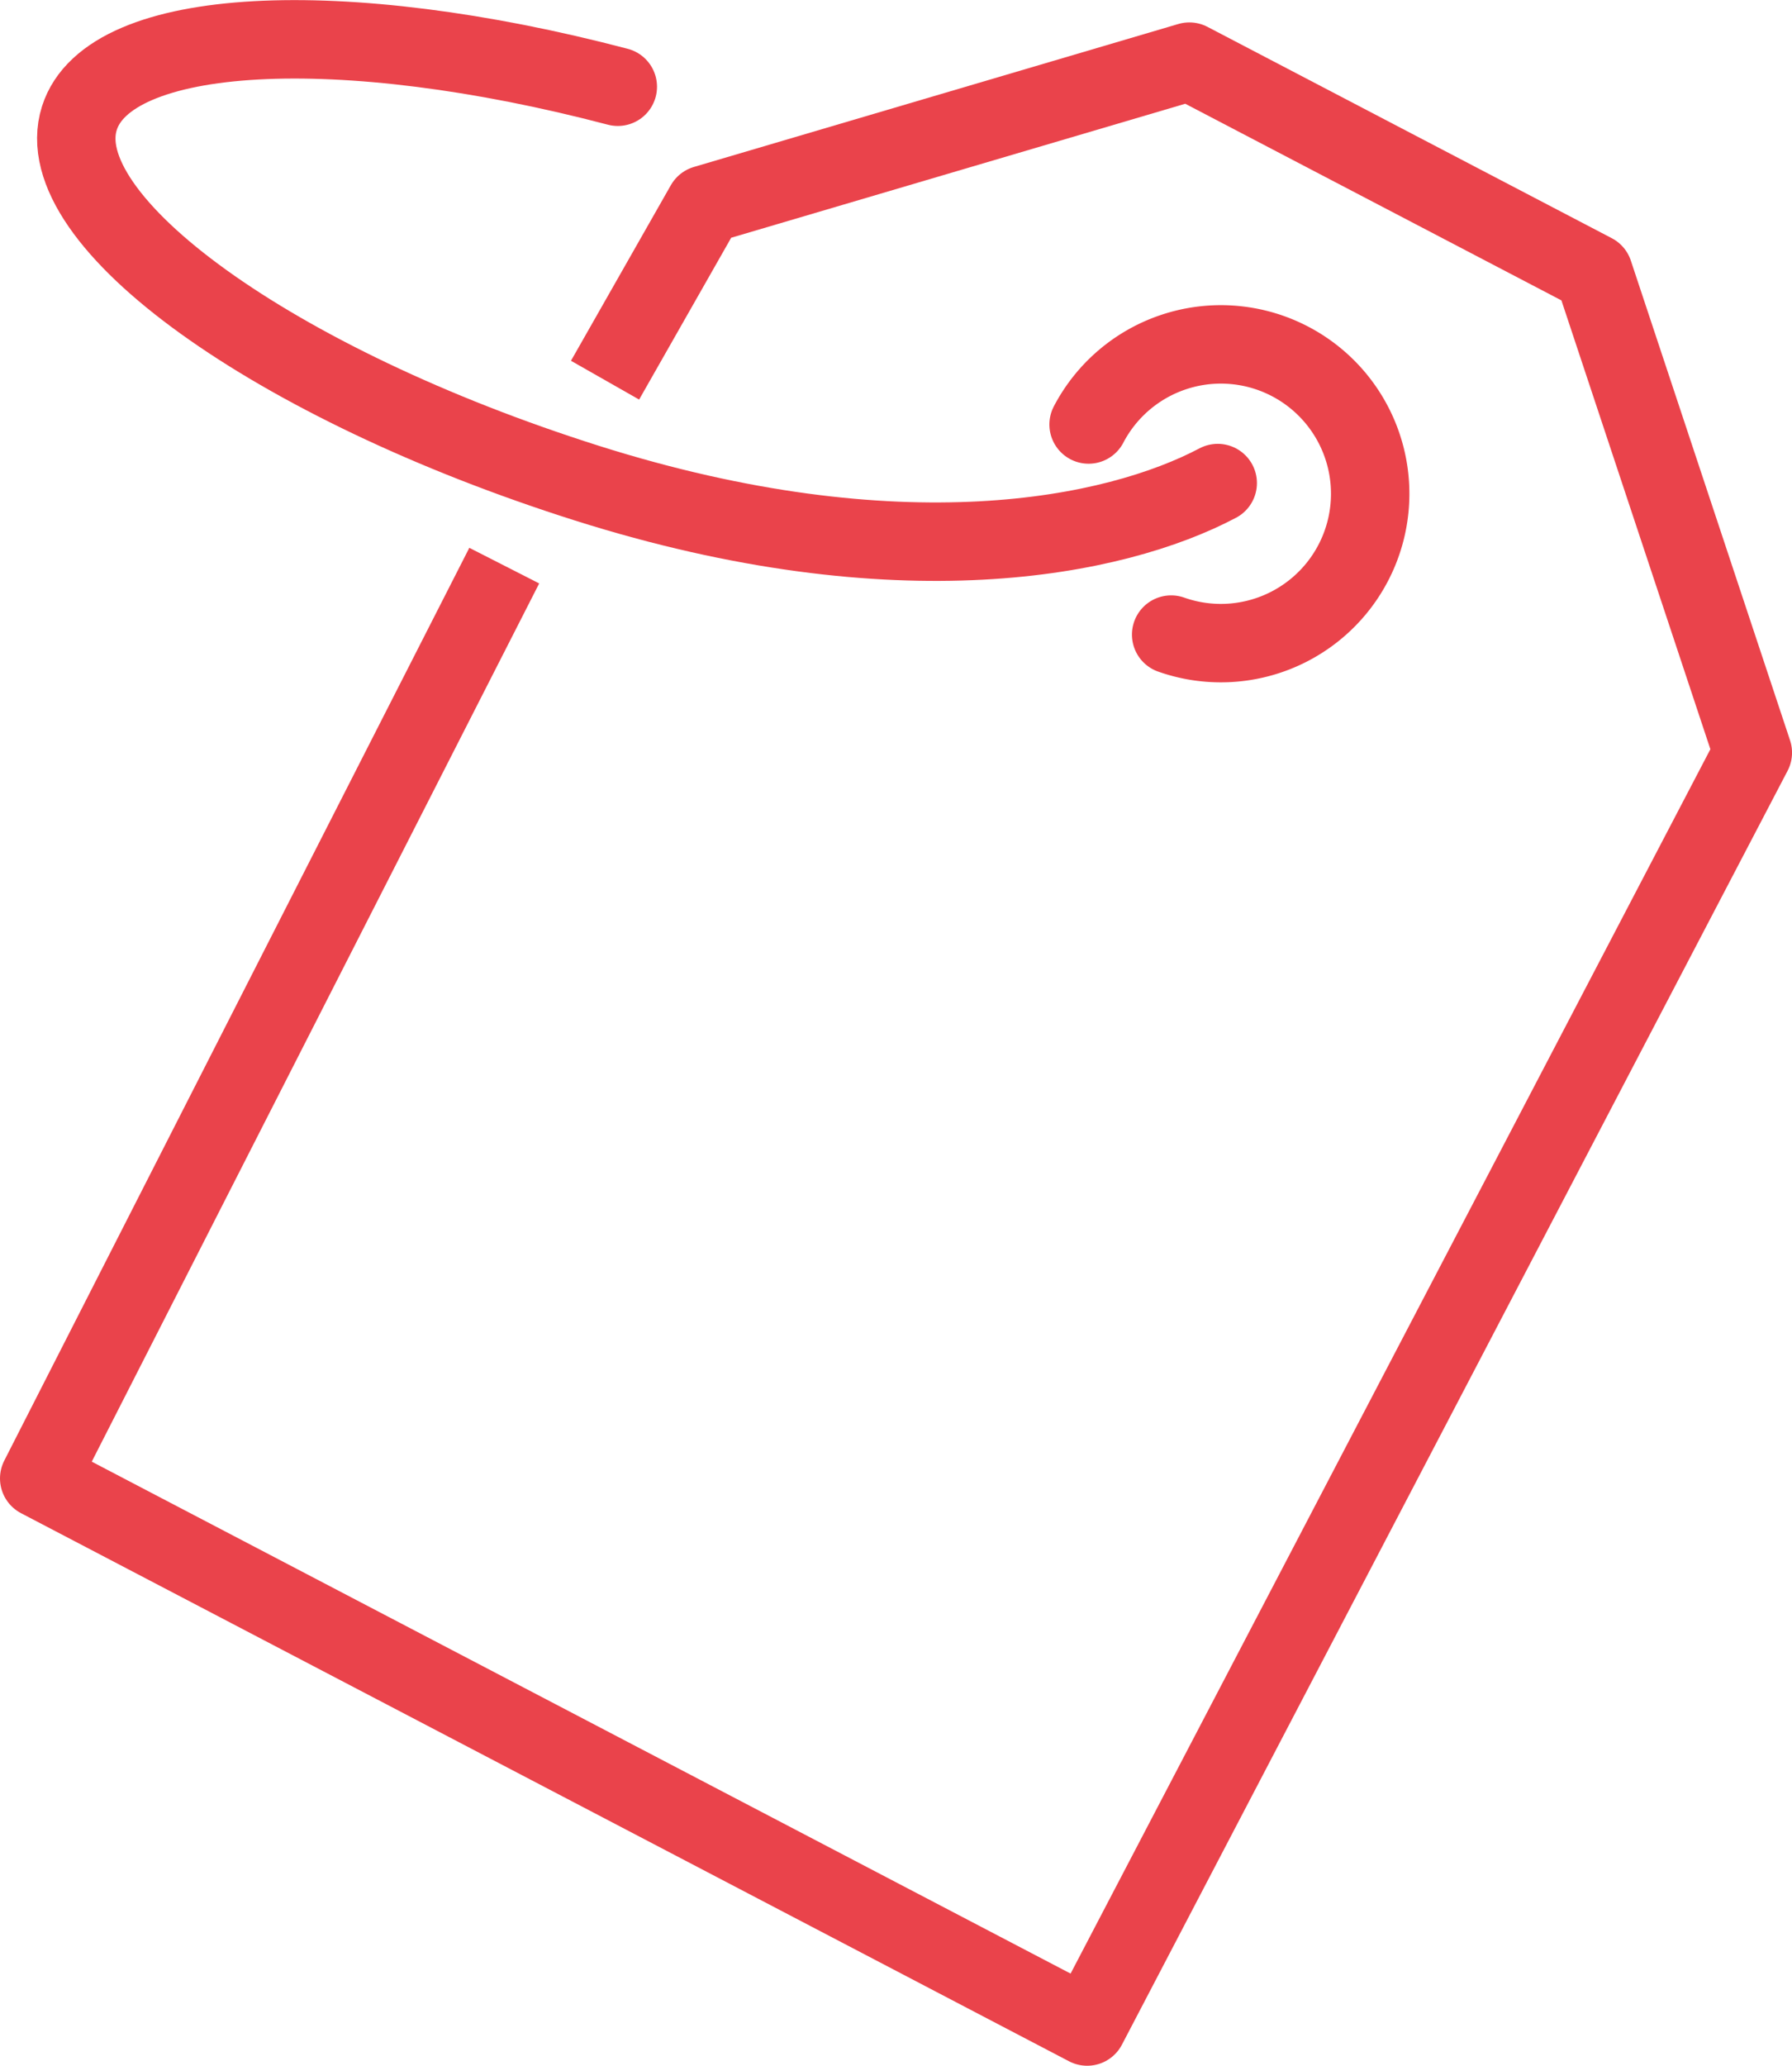
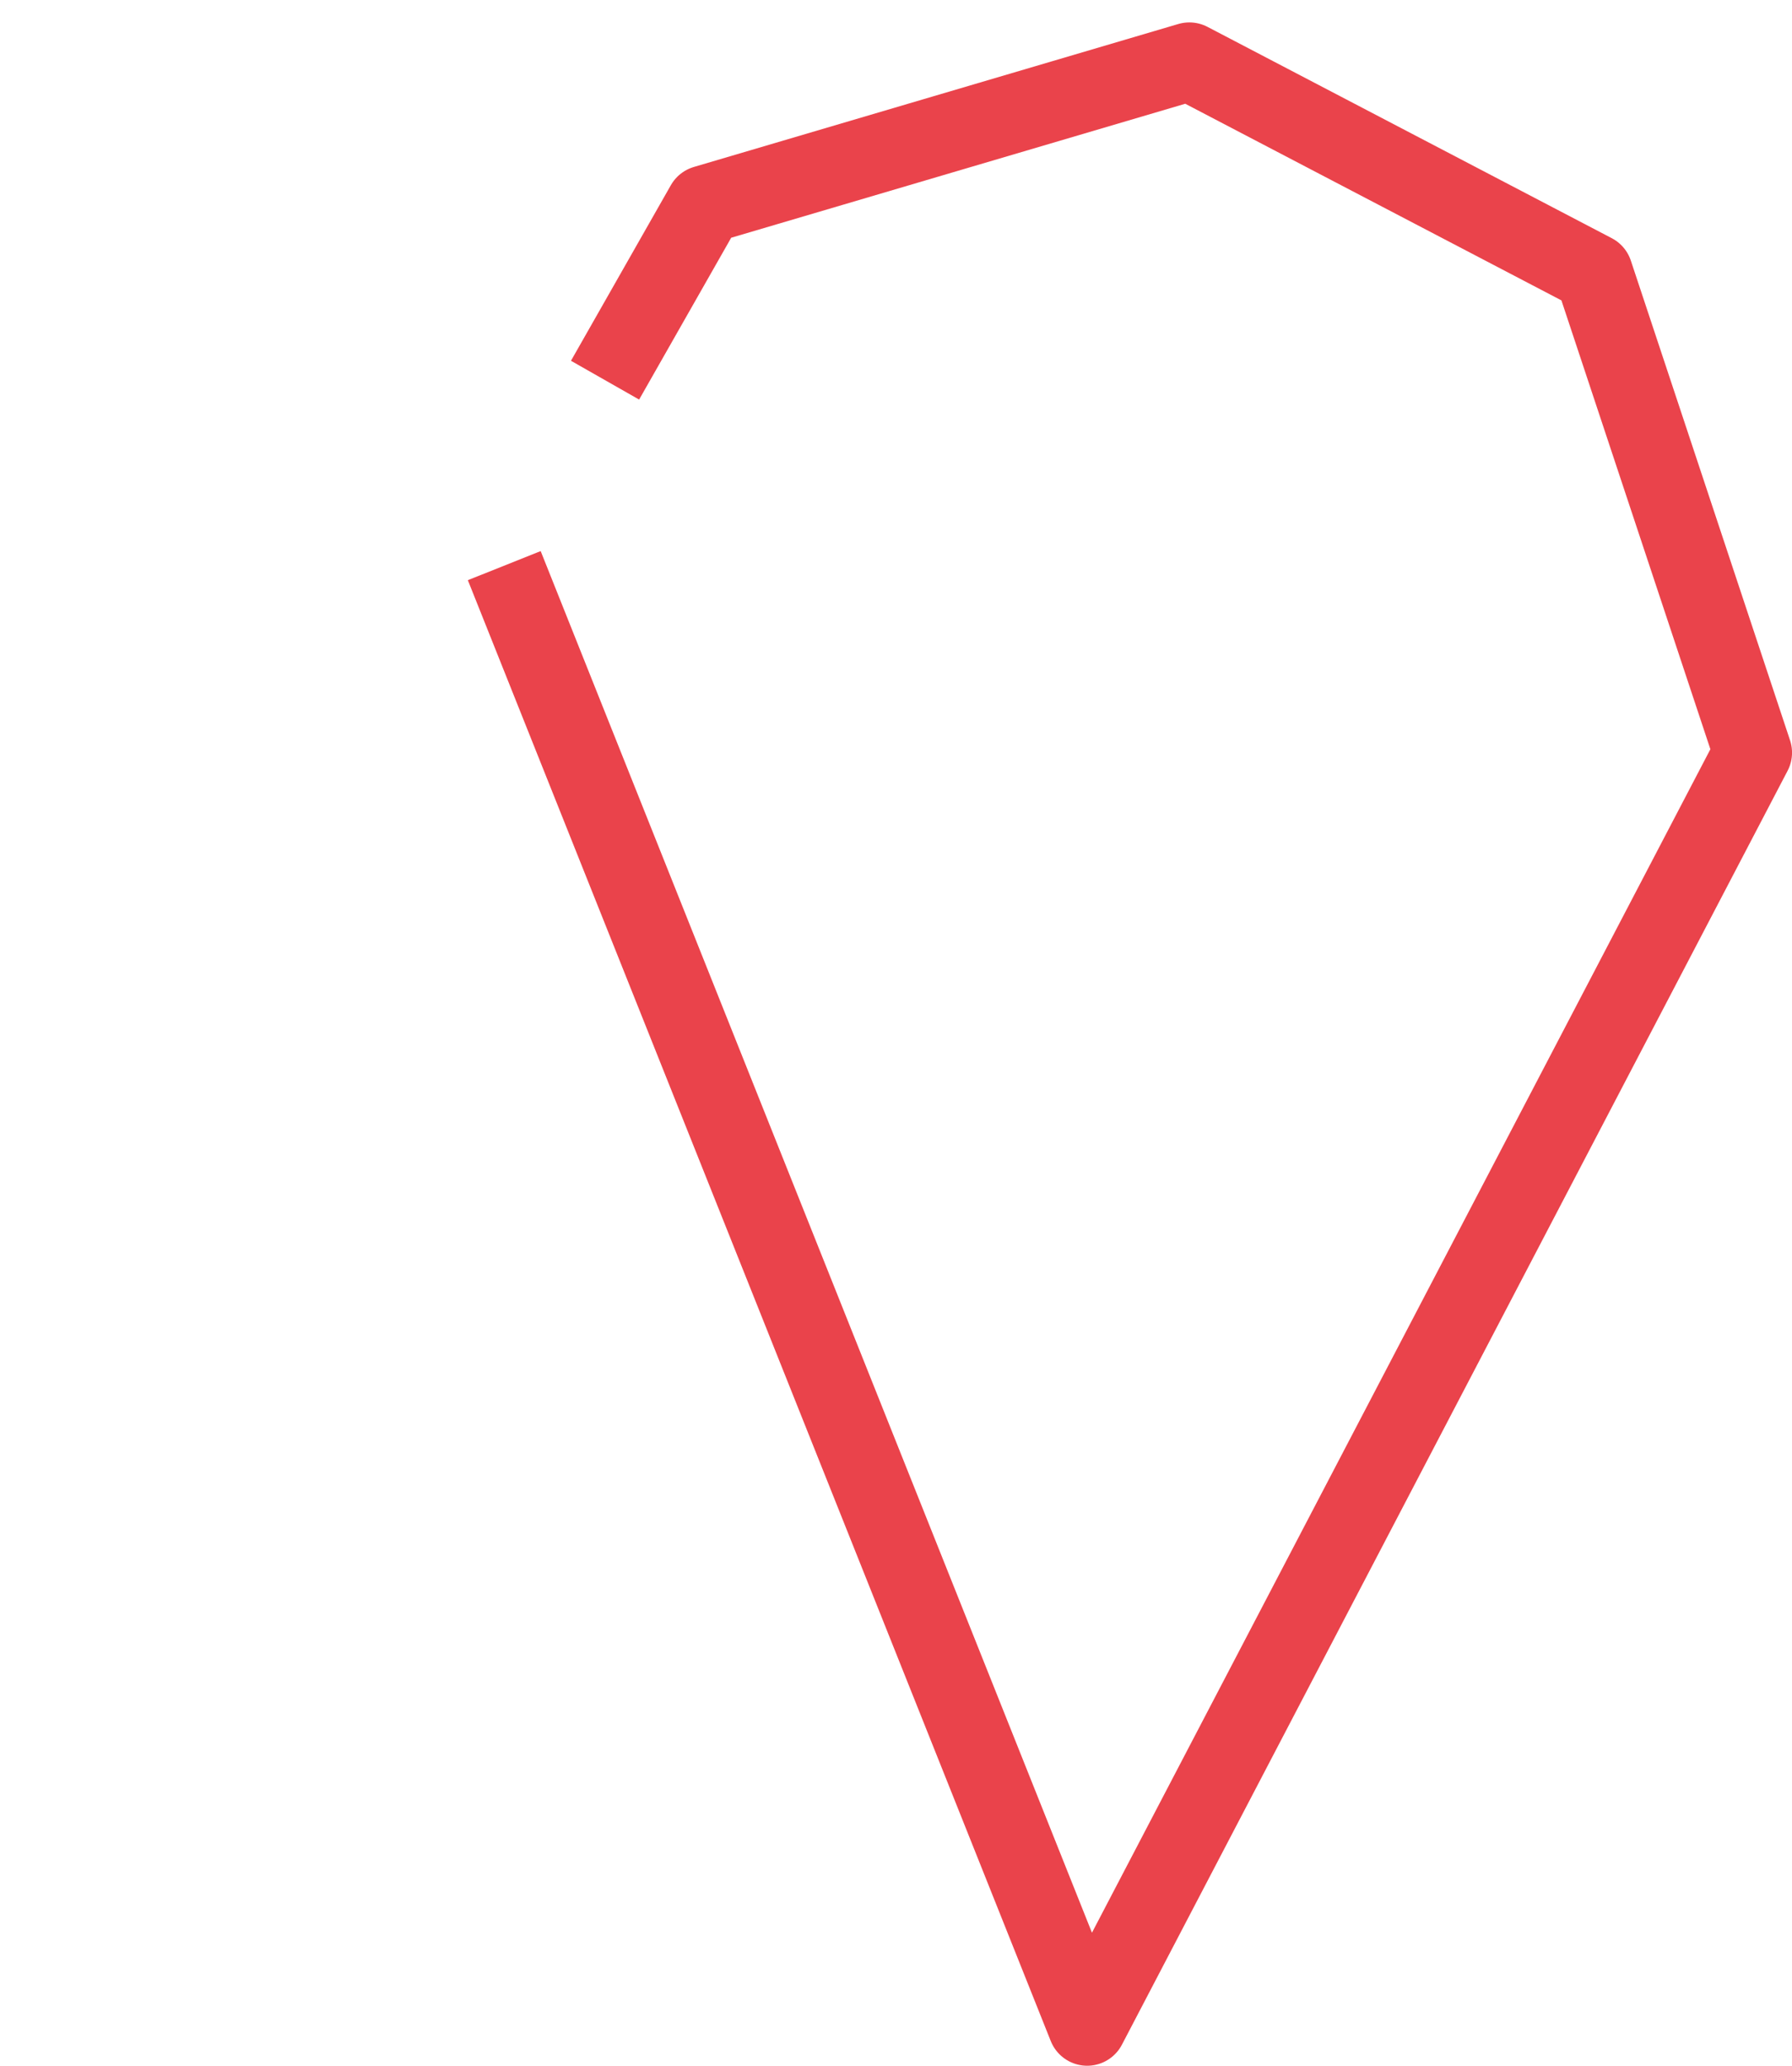
<svg xmlns="http://www.w3.org/2000/svg" width="51.419" height="59.248" viewBox="0 0 51.419 59.248">
  <g id="Group_247" data-name="Group 247" transform="translate(-547.541 -1016.423)">
-     <path id="Path_85" data-name="Path 85" d="M144.318,28.958c-2.944,1.554-9.14,2.839-18.108,0s-15.489-7.527-14.555-10.467c.847-2.666,7.523-2.983,15.449-.9" transform="translate(438.164 1001.32)" fill="none" stroke="#ea434b" stroke-linecap="round" stroke-miterlimit="10" stroke-width="2.25" />
-     <path id="Path_86" data-name="Path 86" d="M134.89,25.554a4.284,4.284,0,1,1,2.369,6.026" transform="translate(443.887 1003.044)" fill="none" stroke="#ea434b" stroke-linecap="round" stroke-linejoin="round" stroke-width="2.25" />
-     <path id="Path_87" data-name="Path 87" d="M124.056,31.2l-13.344,26.18L140.782,73.1l19.1-36.536-4.568-13.758-11.6-6.061-13.9,4.1-2.866,5.036" transform="translate(437.954 1001.446)" fill="none" stroke="#ea434b" stroke-linejoin="round" stroke-width="2.25" />
+     <path id="Path_87" data-name="Path 87" d="M124.056,31.2L140.782,73.1l19.1-36.536-4.568-13.758-11.6-6.061-13.9,4.1-2.866,5.036" transform="translate(437.954 1001.446)" fill="none" stroke="#ea434b" stroke-linejoin="round" stroke-width="2.25" />
  </g>
</svg>